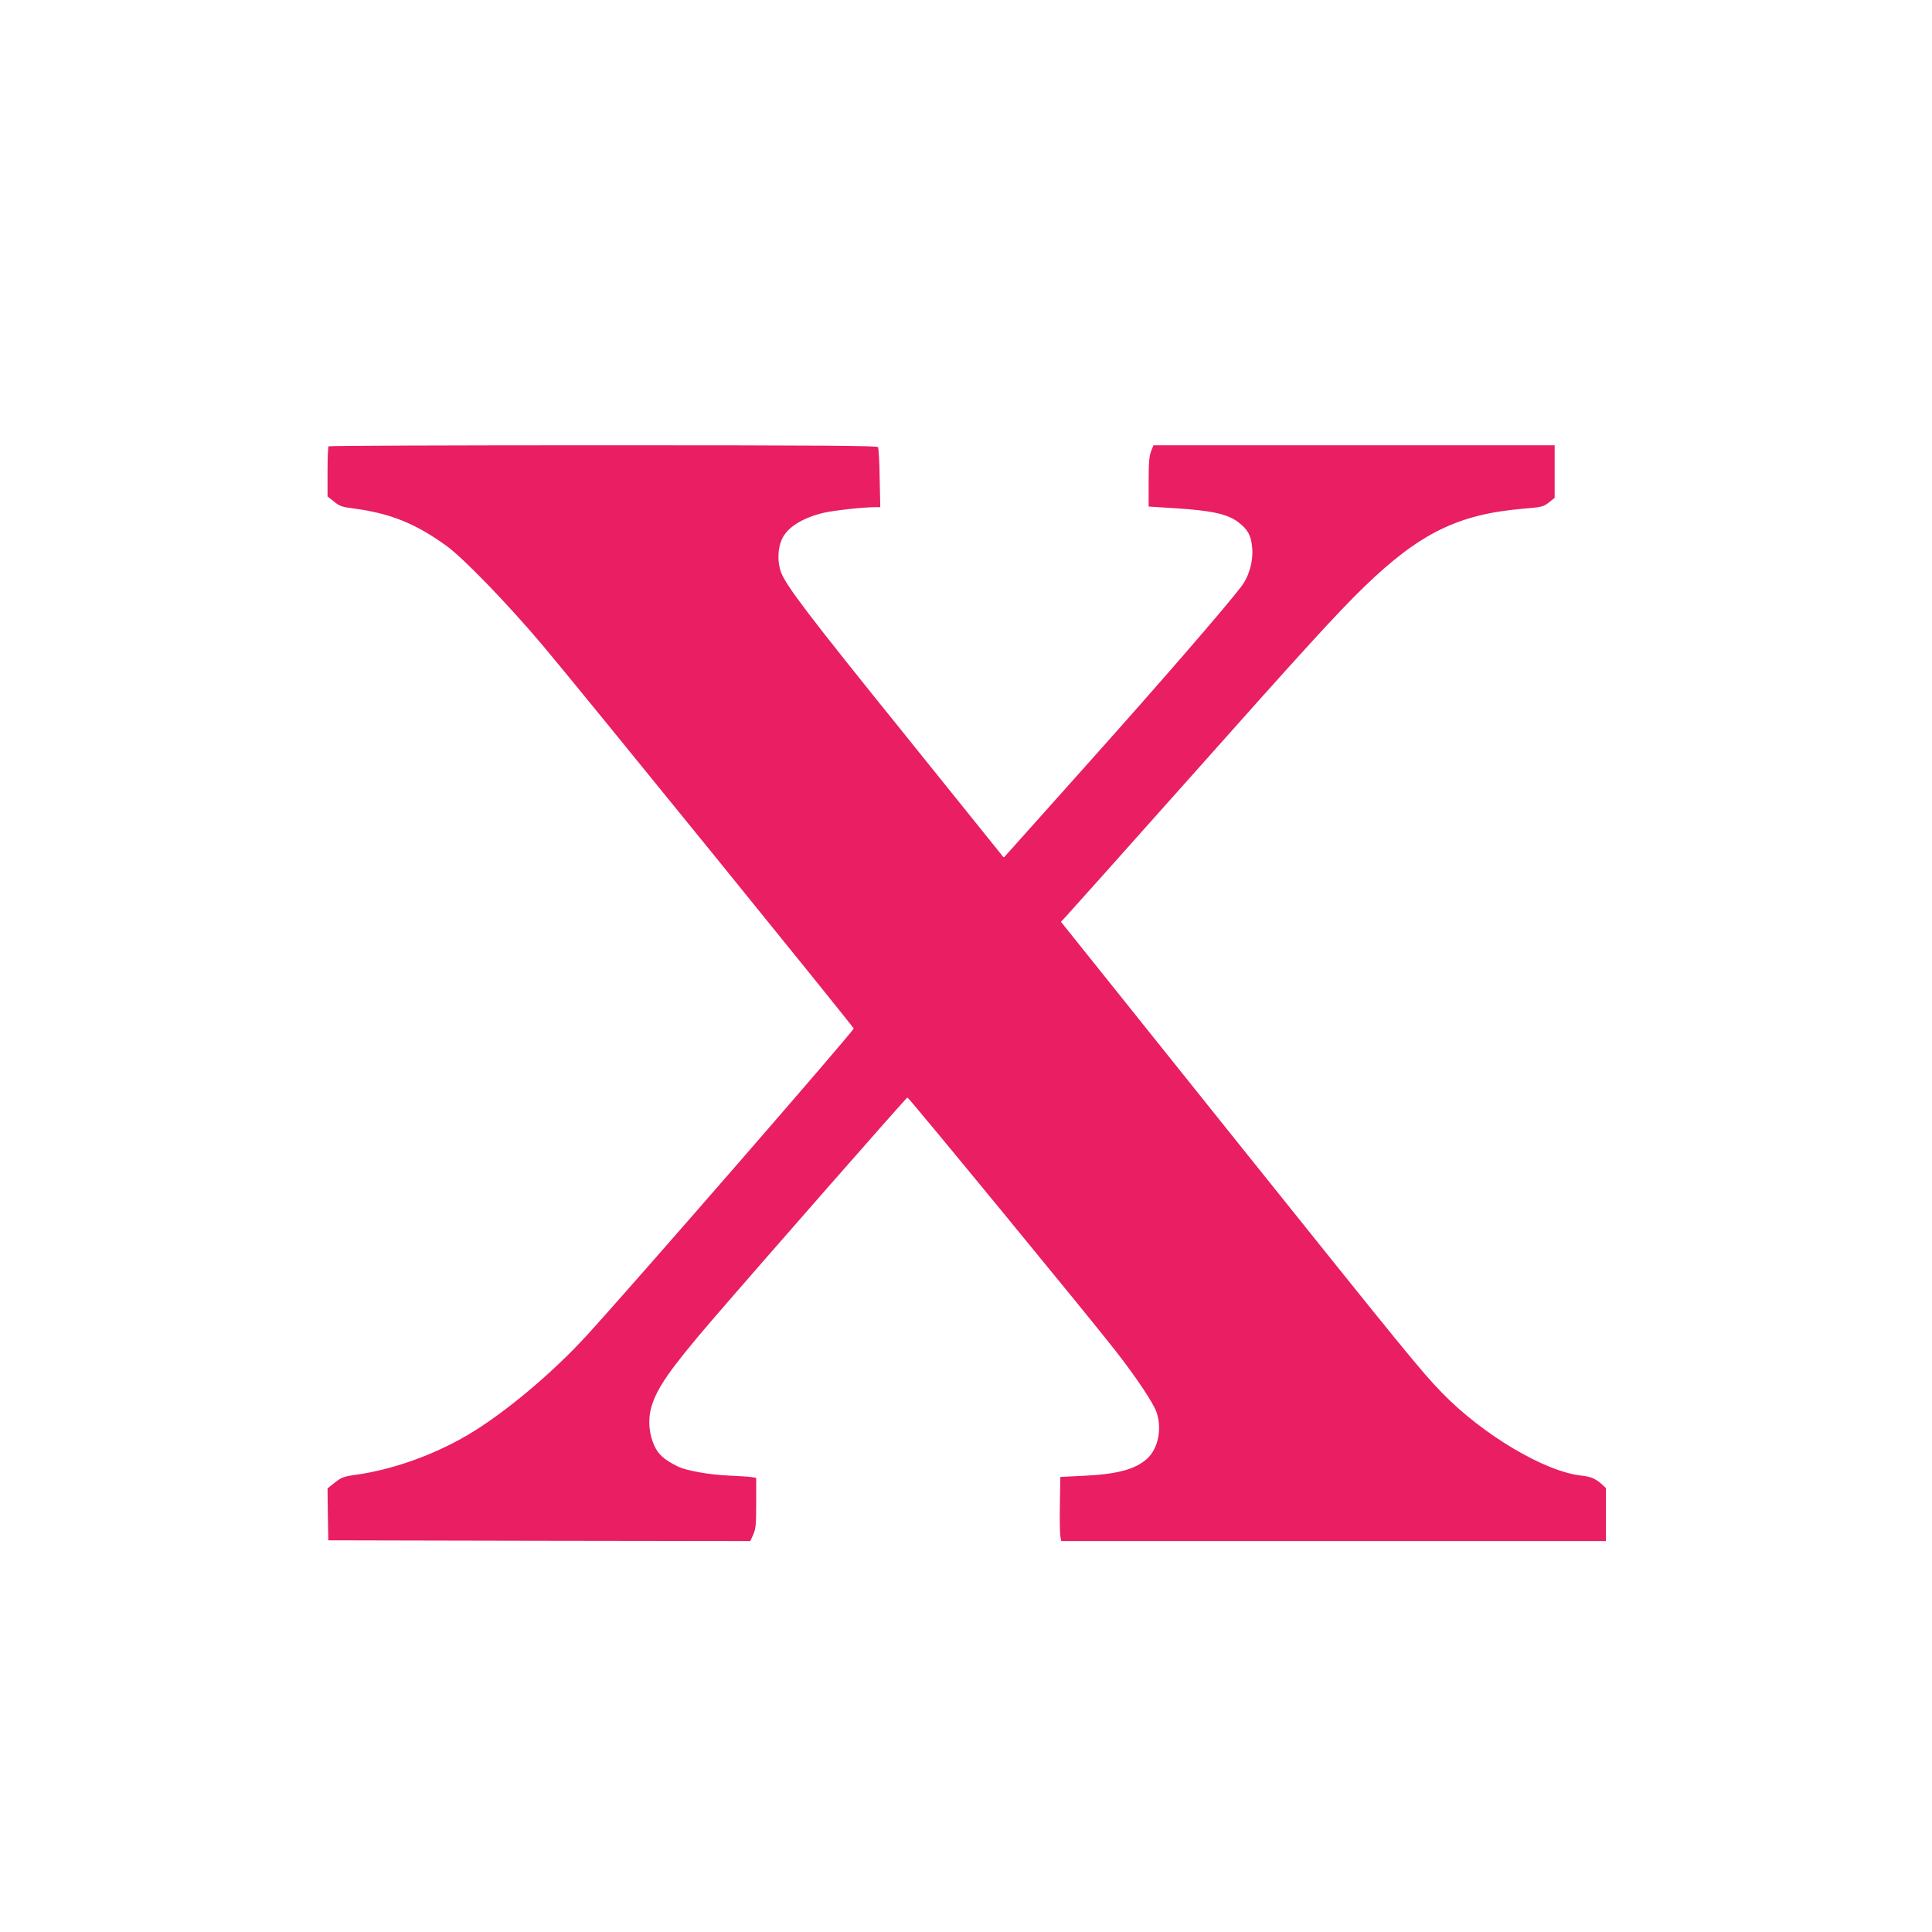
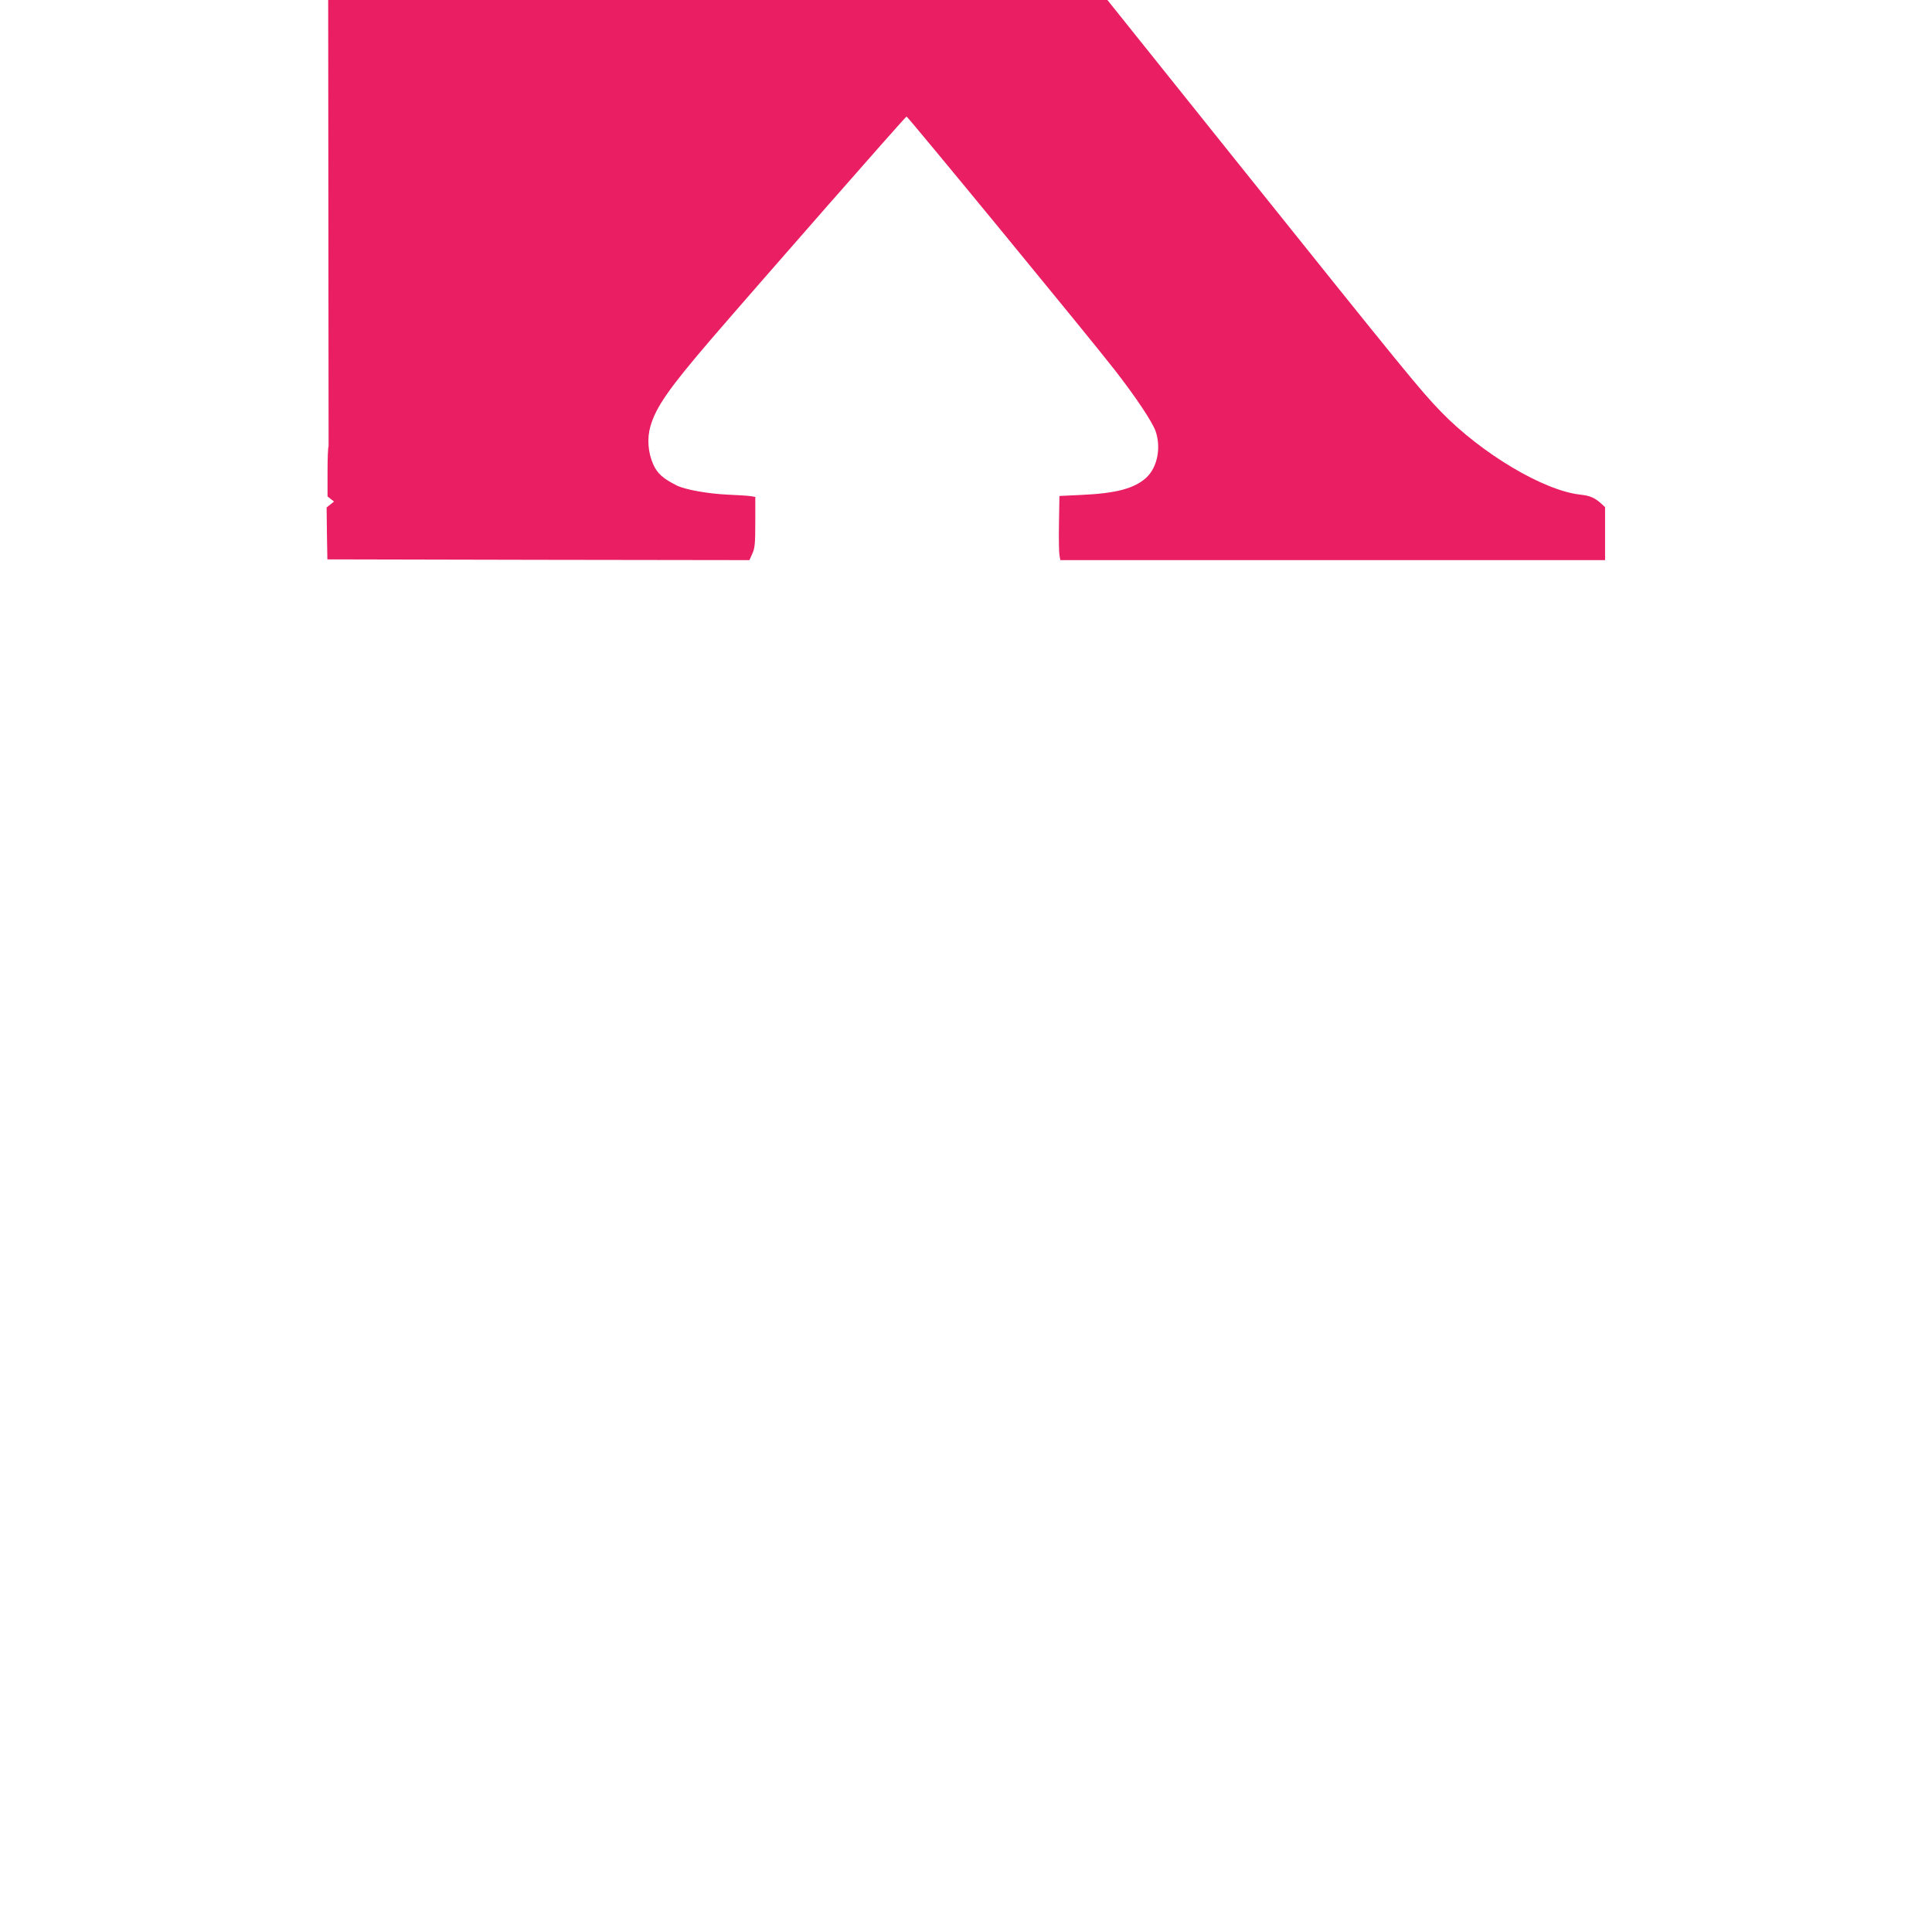
<svg xmlns="http://www.w3.org/2000/svg" version="1.0" width="1280pt" height="1280pt" viewBox="0 0 1280 1280" preserveAspectRatio="xMidYMid meet">
  <g transform="translate(0,1280) scale(0.1,-0.1)" fill="#e91e63" stroke="none">
-     <path d="M2177 9843 c-4 -3 -7 -80 -7 -169 l0 -163 43 -34 c37 -31 53 -36 132 -46 241 -32 410 -100 615 -249 114 -83 408 -388 639 -662 226 -267 2049 -2514 2057 -2534 4 -12 -1465 -1702 -1769 -2034 -229 -251 -551 -520 -790 -660 -224 -132 -499 -230 -741 -263 -79 -11 -94 -17 -137 -51 l-49 -39 2 -172 3 -172 1398 -3 1398 -2 19 42 c17 37 20 67 20 210 l0 167 -32 5 c-18 3 -87 7 -153 10 -129 6 -281 33 -336 61 -90 45 -128 79 -155 139 -35 79 -42 172 -19 252 36 127 123 252 401 576 309 359 1289 1477 1296 1477 8 1 1230 -1486 1380 -1680 141 -181 248 -343 270 -404 38 -110 12 -242 -63 -310 -79 -71 -201 -103 -429 -113 l-145 -7 -3 -180 c-2 -99 0 -195 3 -212 l6 -33 1804 0 1805 0 0 175 0 176 -27 25 c-43 38 -73 51 -138 58 -242 27 -652 271 -921 548 -137 141 -225 249 -1393 1707 l-1132 1414 34 36 c19 20 369 412 778 871 803 903 1024 1145 1200 1315 367 354 620 478 1053 515 121 10 132 13 168 41 l38 31 0 174 0 174 -1329 0 -1329 0 -16 -40 c-12 -31 -16 -77 -16 -203 l0 -163 188 -12 c231 -15 335 -38 405 -91 64 -48 86 -88 93 -170 8 -88 -20 -189 -73 -258 -107 -140 -525 -623 -1015 -1171 -303 -339 -553 -619 -555 -621 -2 -3 -10 4 -17 15 -8 10 -303 377 -655 814 -627 777 -773 969 -807 1060 -24 65 -22 154 5 215 35 79 131 141 271 176 70 17 260 38 348 39 l34 0 -4 193 c-1 105 -7 198 -11 205 -7 9 -382 12 -1821 12 -997 0 -1816 -3 -1819 -7z" />
+     <path d="M2177 9843 c-4 -3 -7 -80 -7 -169 l0 -163 43 -34 l-49 -39 2 -172 3 -172 1398 -3 1398 -2 19 42 c17 37 20 67 20 210 l0 167 -32 5 c-18 3 -87 7 -153 10 -129 6 -281 33 -336 61 -90 45 -128 79 -155 139 -35 79 -42 172 -19 252 36 127 123 252 401 576 309 359 1289 1477 1296 1477 8 1 1230 -1486 1380 -1680 141 -181 248 -343 270 -404 38 -110 12 -242 -63 -310 -79 -71 -201 -103 -429 -113 l-145 -7 -3 -180 c-2 -99 0 -195 3 -212 l6 -33 1804 0 1805 0 0 175 0 176 -27 25 c-43 38 -73 51 -138 58 -242 27 -652 271 -921 548 -137 141 -225 249 -1393 1707 l-1132 1414 34 36 c19 20 369 412 778 871 803 903 1024 1145 1200 1315 367 354 620 478 1053 515 121 10 132 13 168 41 l38 31 0 174 0 174 -1329 0 -1329 0 -16 -40 c-12 -31 -16 -77 -16 -203 l0 -163 188 -12 c231 -15 335 -38 405 -91 64 -48 86 -88 93 -170 8 -88 -20 -189 -73 -258 -107 -140 -525 -623 -1015 -1171 -303 -339 -553 -619 -555 -621 -2 -3 -10 4 -17 15 -8 10 -303 377 -655 814 -627 777 -773 969 -807 1060 -24 65 -22 154 5 215 35 79 131 141 271 176 70 17 260 38 348 39 l34 0 -4 193 c-1 105 -7 198 -11 205 -7 9 -382 12 -1821 12 -997 0 -1816 -3 -1819 -7z" />
  </g>
</svg>